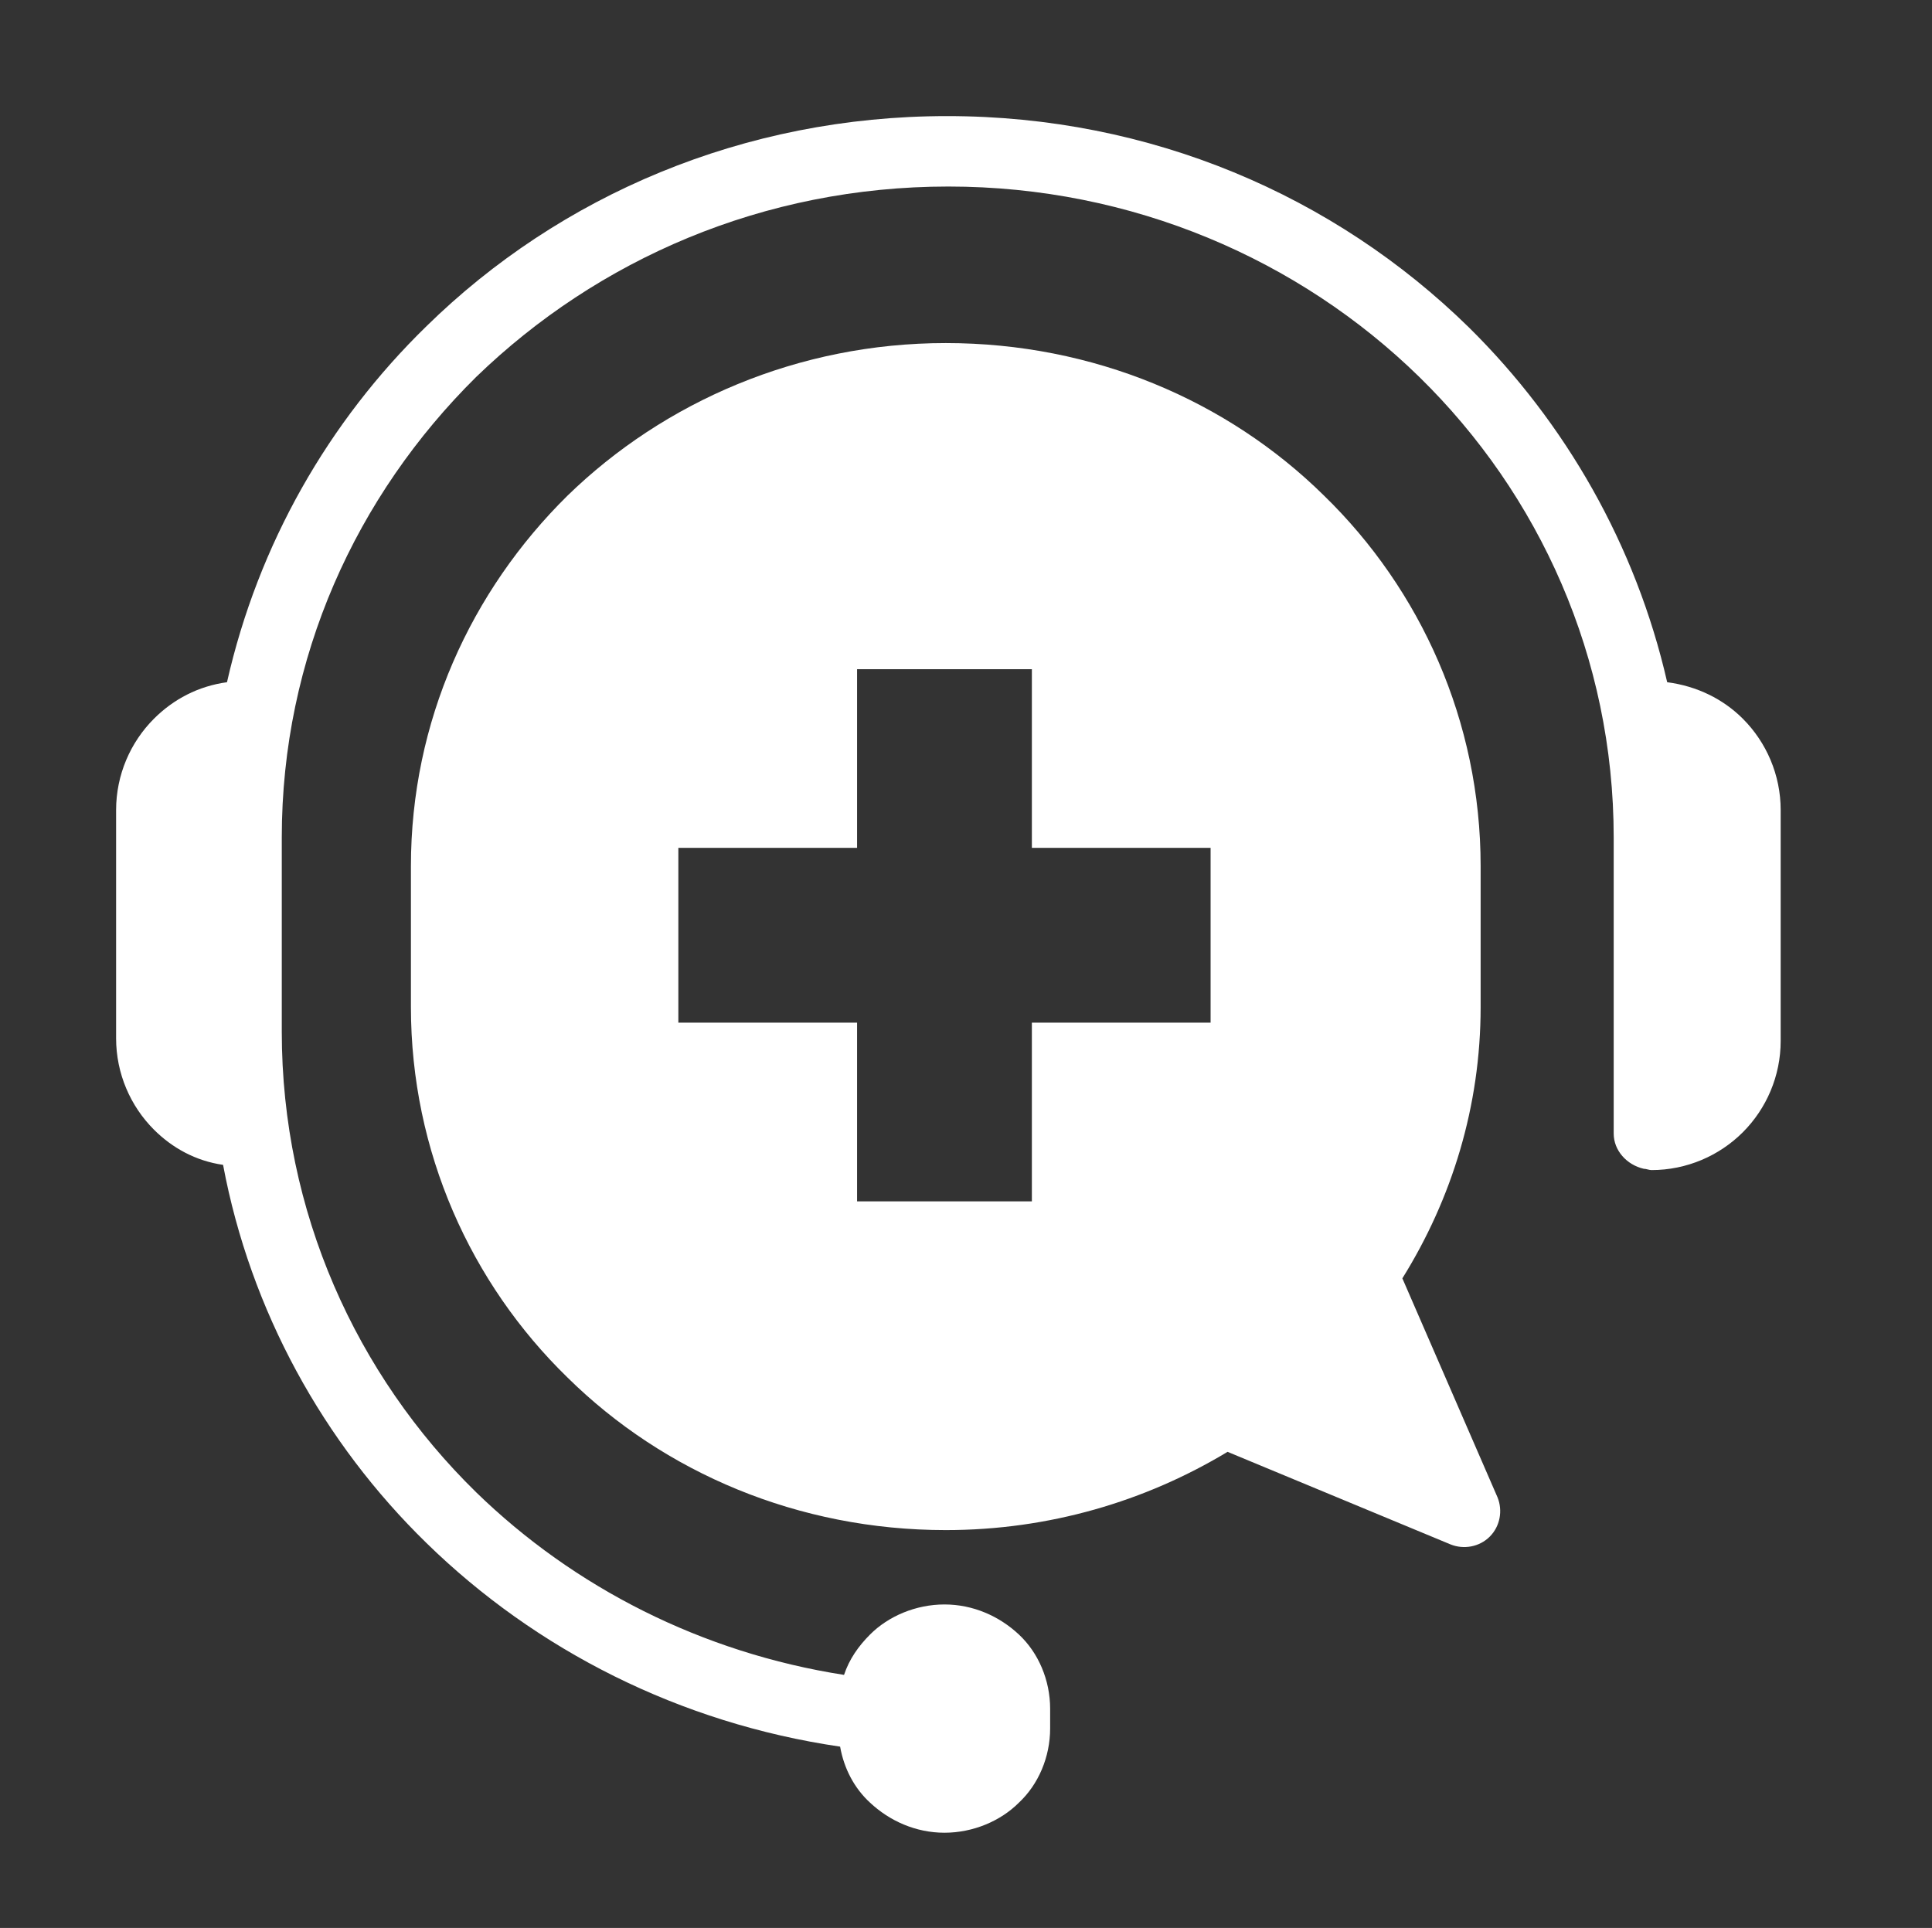
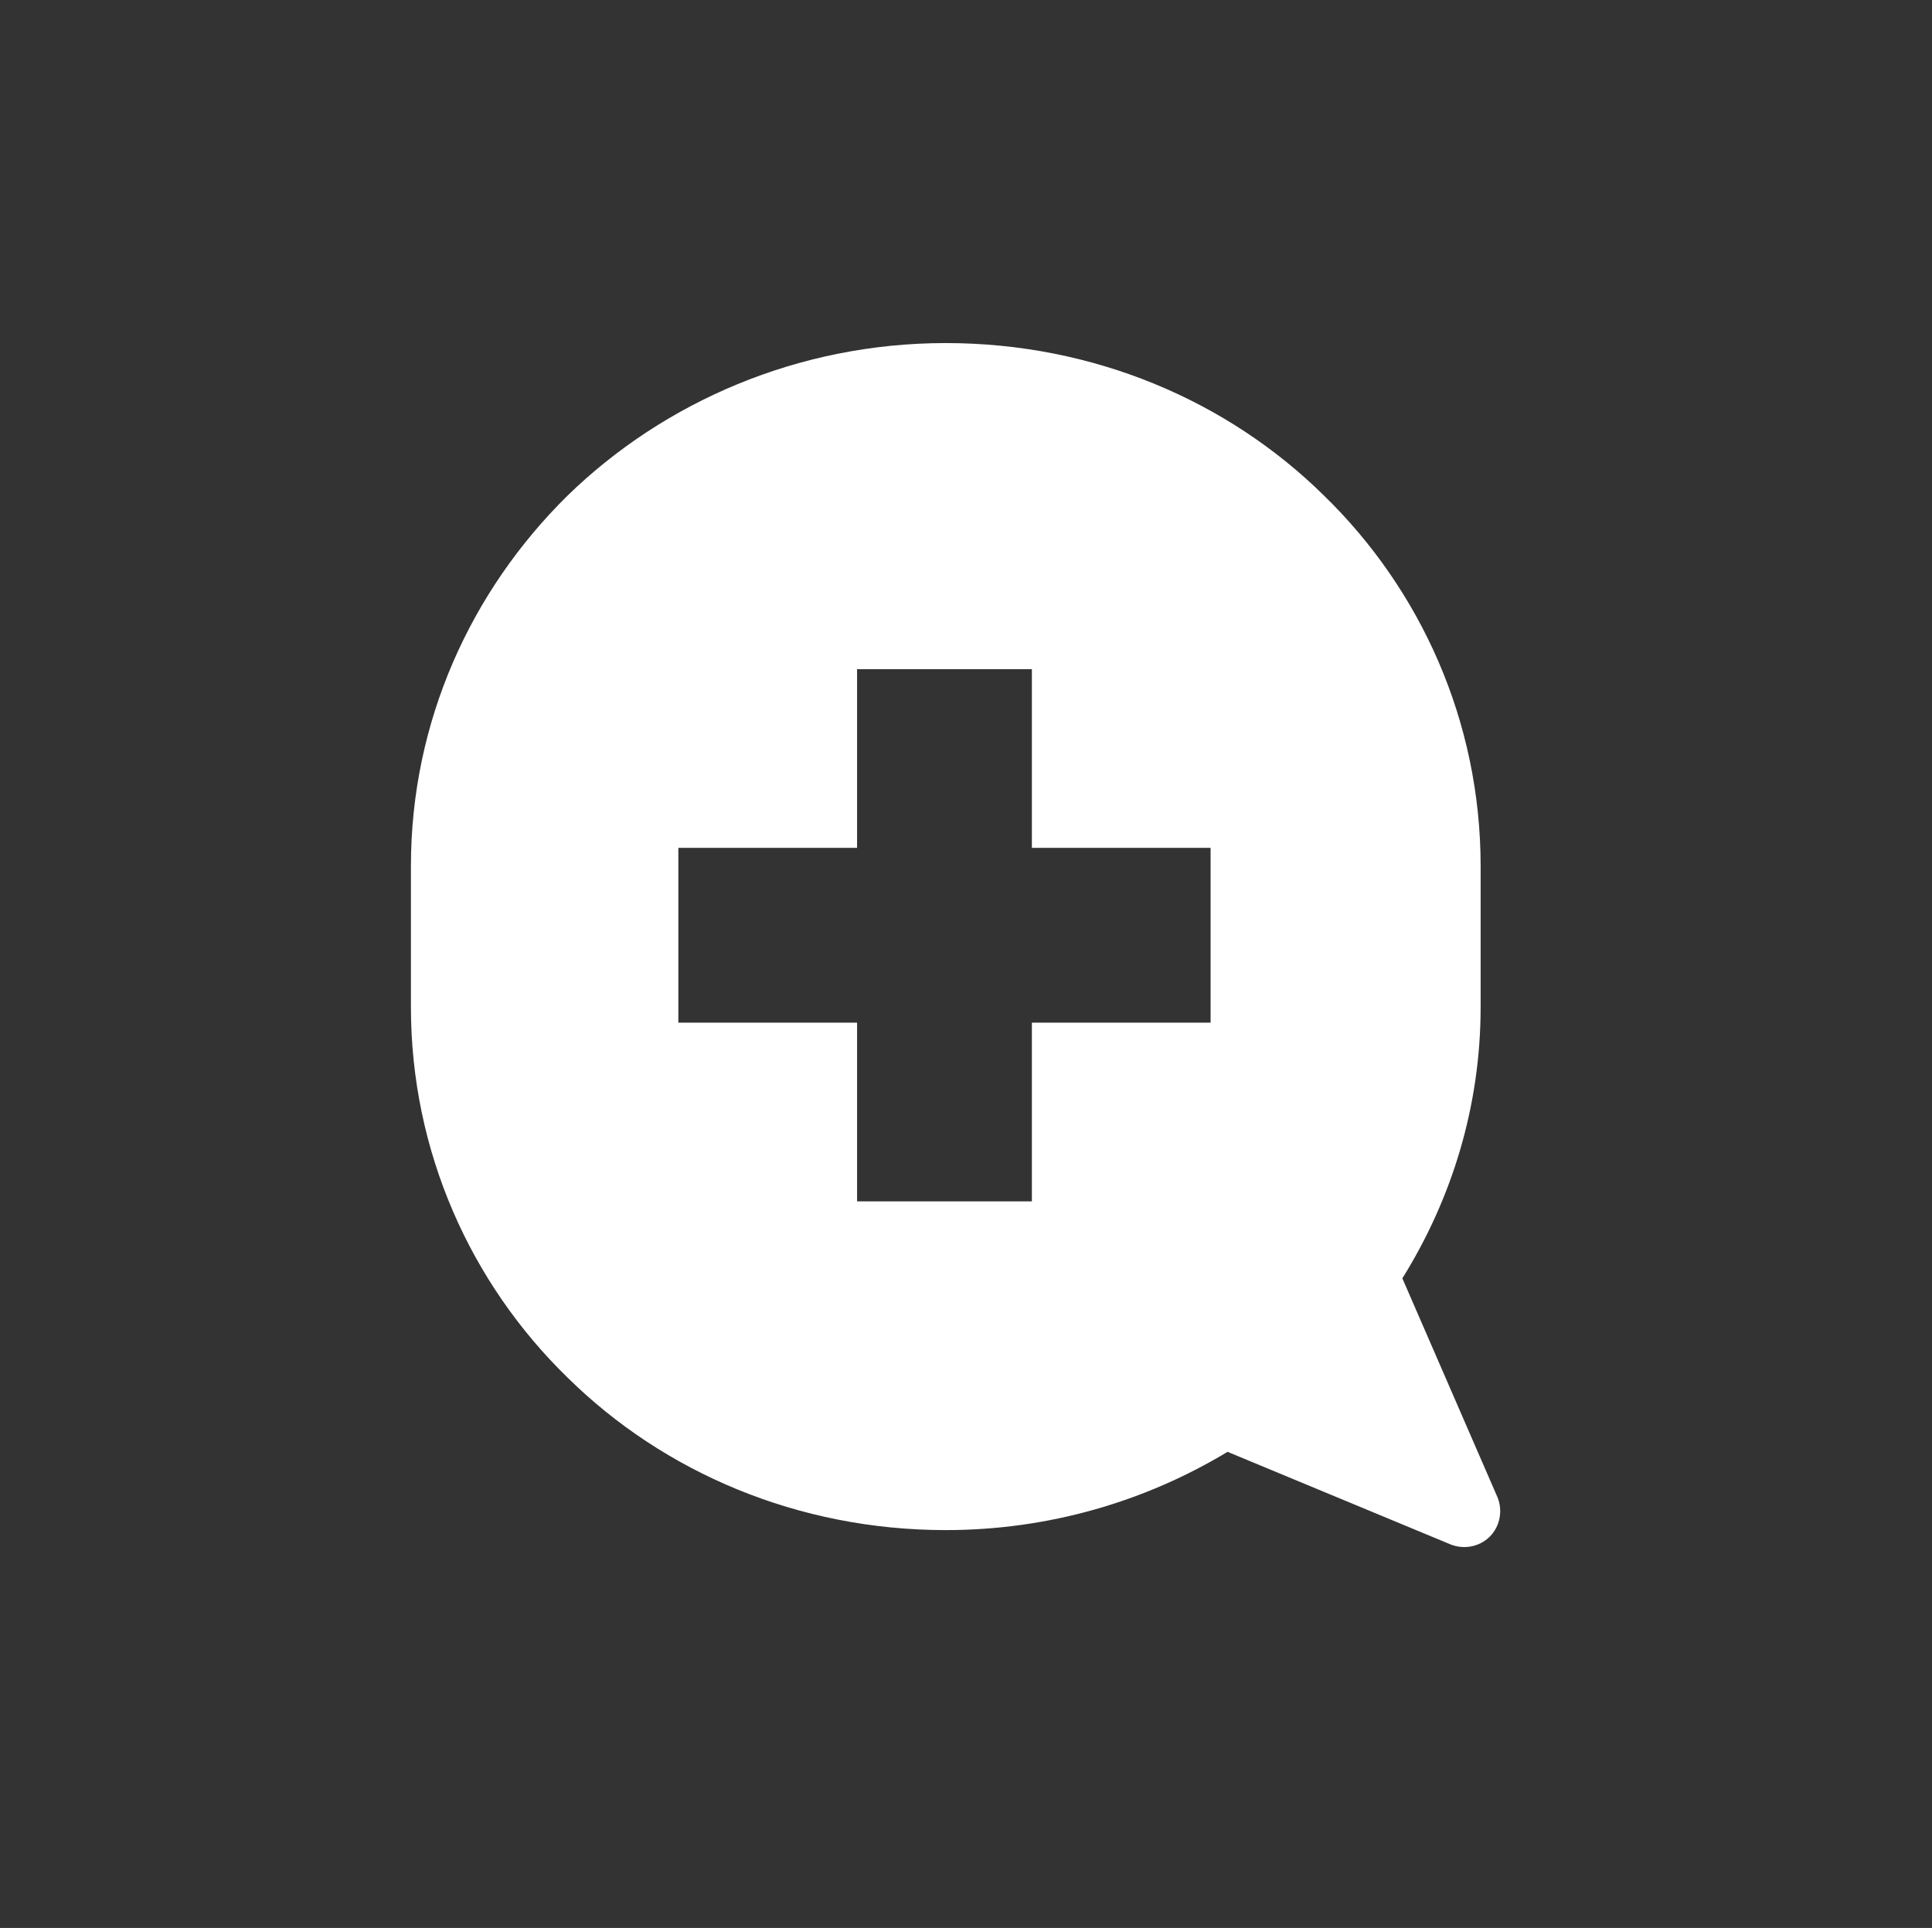
<svg xmlns="http://www.w3.org/2000/svg" version="1.1" id="Isolation_Mode" x="0px" y="0px" viewBox="0 0 148.1 147.8" enable-background="new 0 0 148.1 147.8" xml:space="preserve">
  <rect x="0" y="0" width="148.1" height="147.8" fill="#333333" stroke="none" />
  <g>
    <path fill="#FFFFFF" d="M107.5,98c3.8-6.1,6-13.2,6-20.8V66.4c0-11.1-4.6-21.2-12-28.4c-7.4-7.3-17.7-11.7-29-11.7   c-11.3,0-21.6,4.5-29,11.7c-7.4,7.3-12,17.3-12,28.4v10.8c0,11.1,4.6,21.2,12,28.4c7.4,7.3,17.7,11.7,29,11.7   c7.9,0,15.3-2.2,21.6-6l17.1,7.1c1,0.4,2.2,0.2,3-0.6c0.8-0.8,1-2,0.6-3L107.5,98z M92.8,78.4H79.1v13.7H65.7V78.4H52V65h13.7V51.3   h13.4V65h13.7V78.4z" />
-     <path fill="#FFFFFF" d="M133.6,55.1c-1.5-1.5-3.5-2.5-5.8-2.8c-2.4-10.5-7.8-19.9-15.2-27.2C102.3,15,88.2,8.9,72.6,8.9   C57,8.9,42.9,15,32.7,25c-7.5,7.3-12.9,16.7-15.3,27.3c-2.2,0.3-4.1,1.3-5.6,2.8c-1.8,1.8-2.9,4.3-2.9,7v17.5c0,2.7,1.1,5.2,2.9,7   c1.4,1.4,3.2,2.4,5.3,2.7c2.1,11.2,7.7,21.3,15.6,29c8.4,8.2,19.4,13.8,31.7,15.6c0.3,1.7,1.1,3.2,2.3,4.3c1.5,1.4,3.5,2.3,5.7,2.3   c2.2,0,4.3-0.9,5.7-2.3c1.5-1.4,2.4-3.5,2.4-5.7v-1.5c0-2.2-0.9-4.3-2.4-5.7c-1.5-1.4-3.5-2.3-5.7-2.3c-2.2,0-4.3,0.9-5.7,2.3   c-0.9,0.9-1.6,1.9-2,3.1c-10.9-1.7-20.7-6.7-28.2-14c-9.2-9-14.9-21.5-14.9-35.3V64.2c0-13.8,5.7-26.2,14.9-35.3   c9.3-9,22-14.6,36.2-14.6c14.1,0,26.9,5.6,36.1,14.6c9.2,9,14.9,21.5,14.9,35.3v22.7c0,1.3,1,2.4,2.3,2.7c0.2,0,0.4,0.1,0.6,0.1   c2.7,0,5.2-1.1,7-2.9c1.8-1.8,2.9-4.3,2.9-7V62.1C136.5,59.4,135.4,56.9,133.6,55.1z" />
  </g>
</svg>